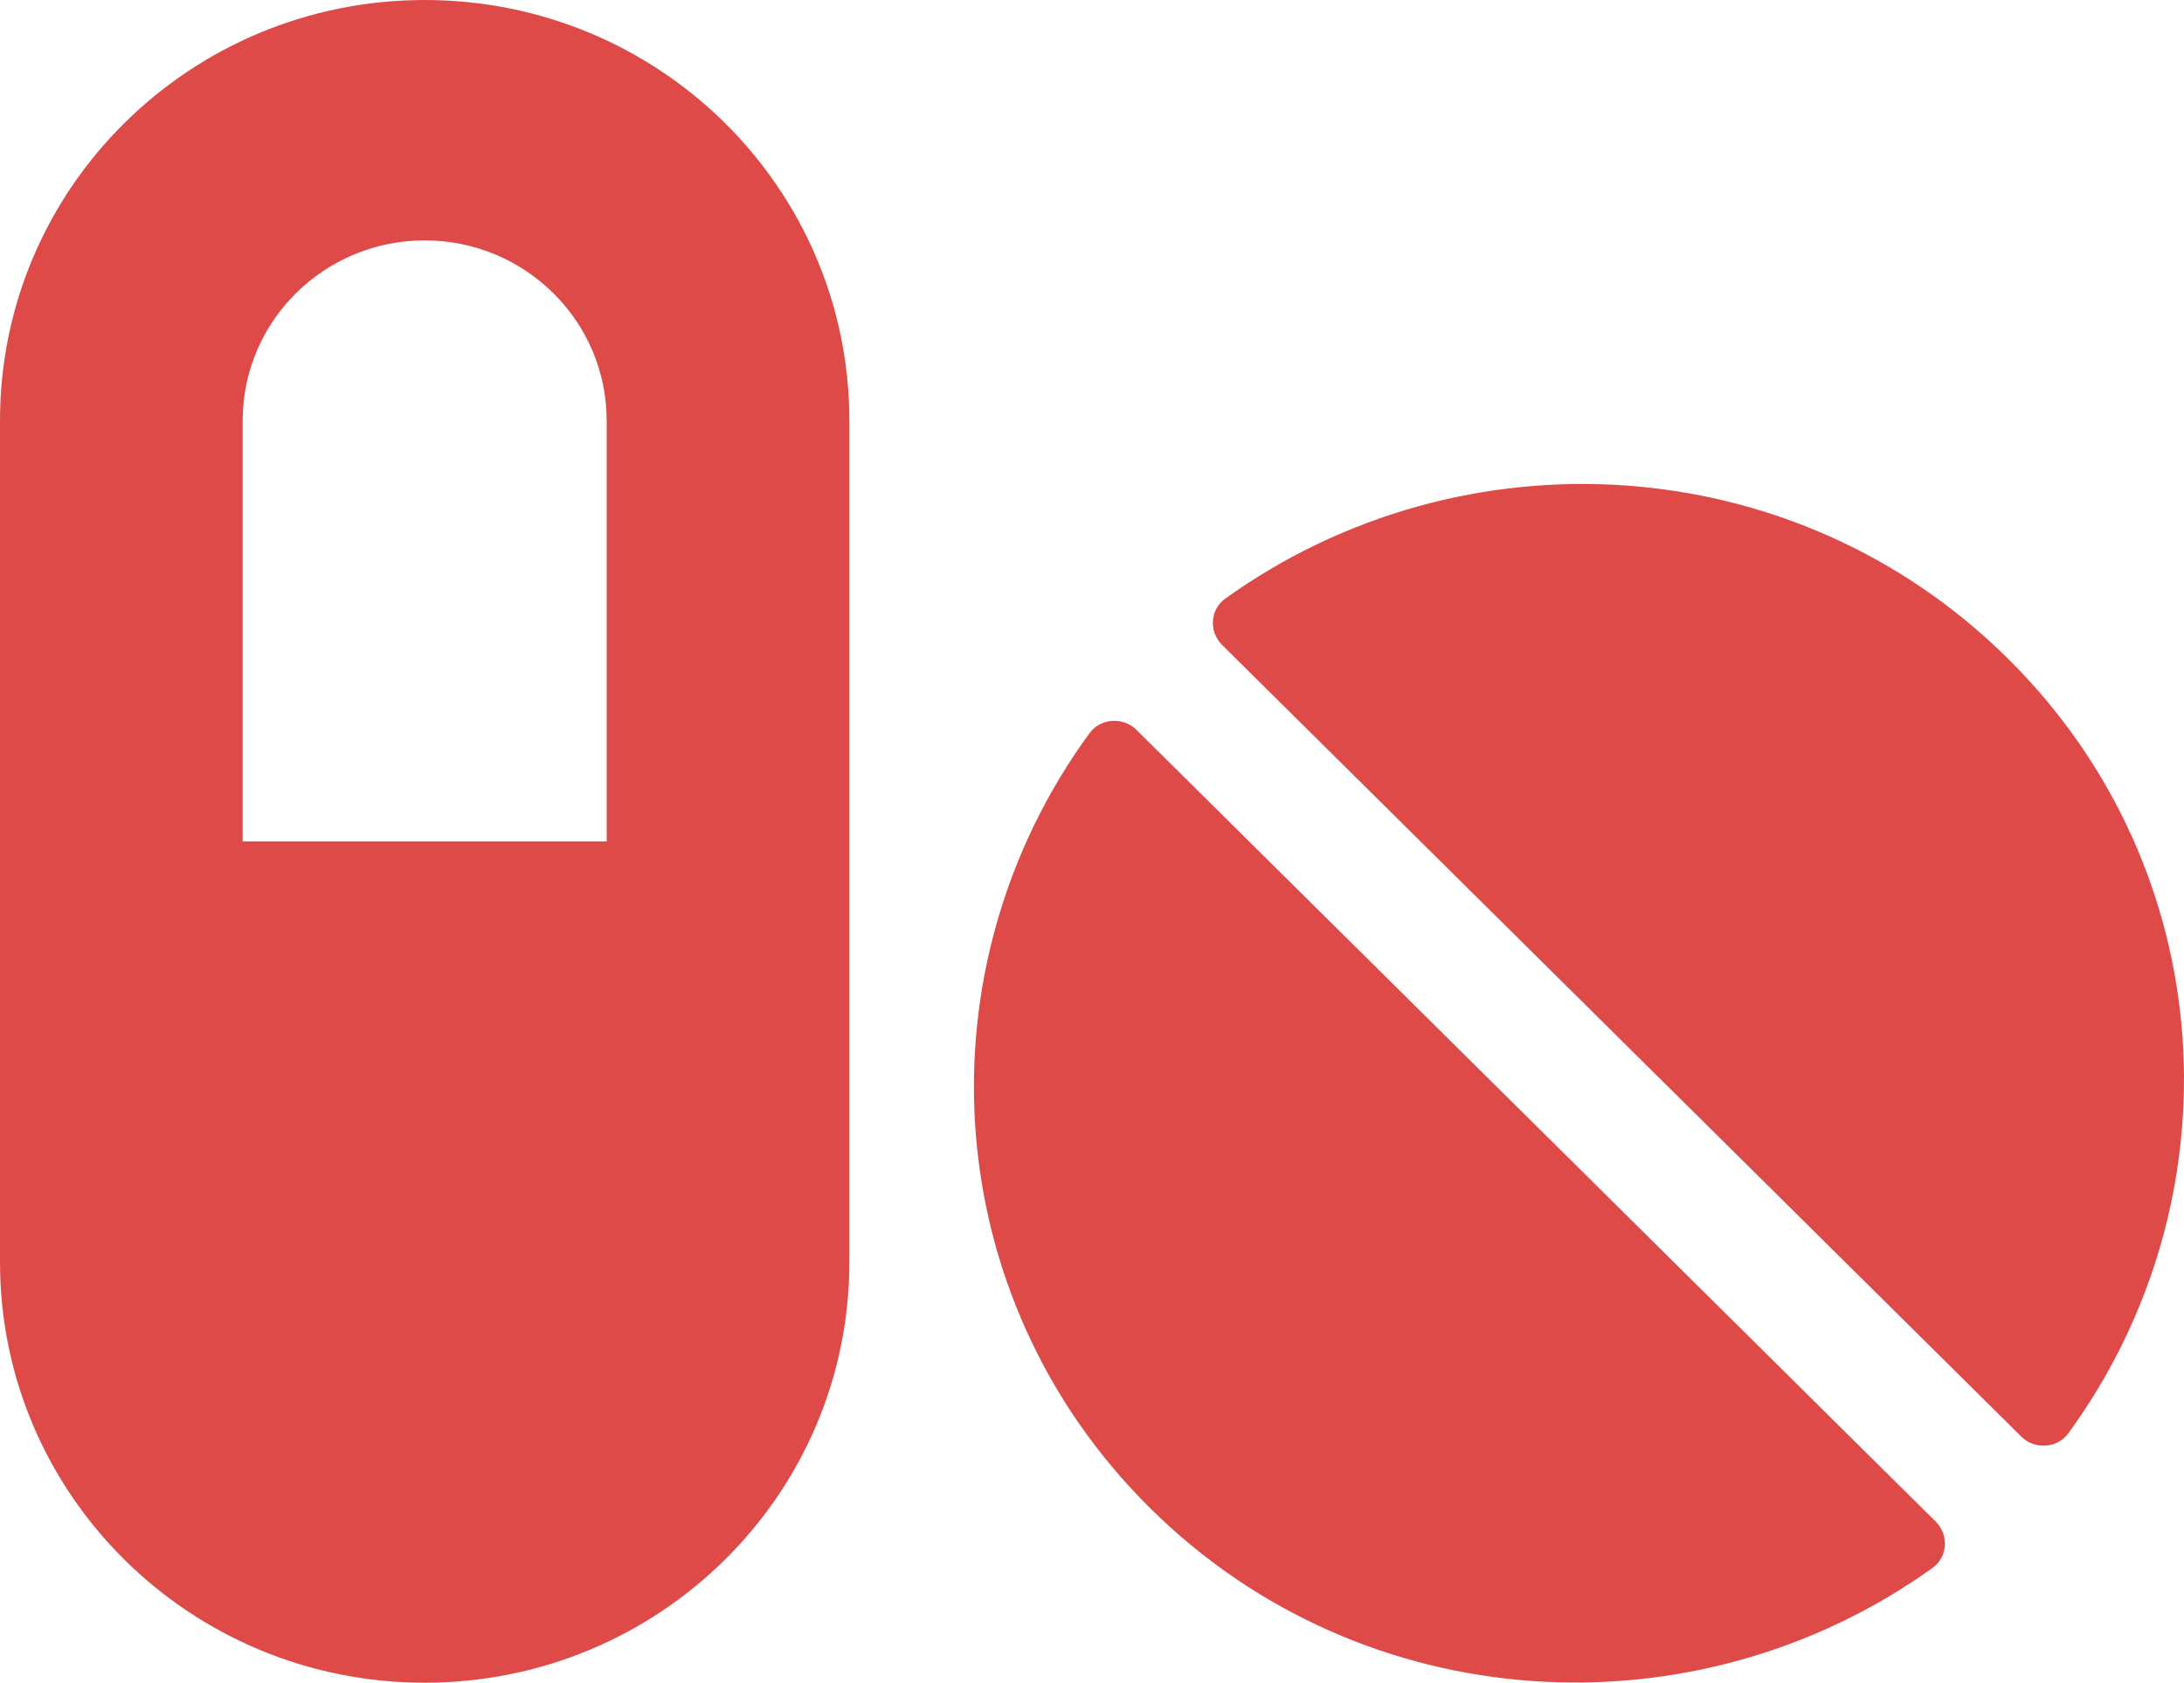
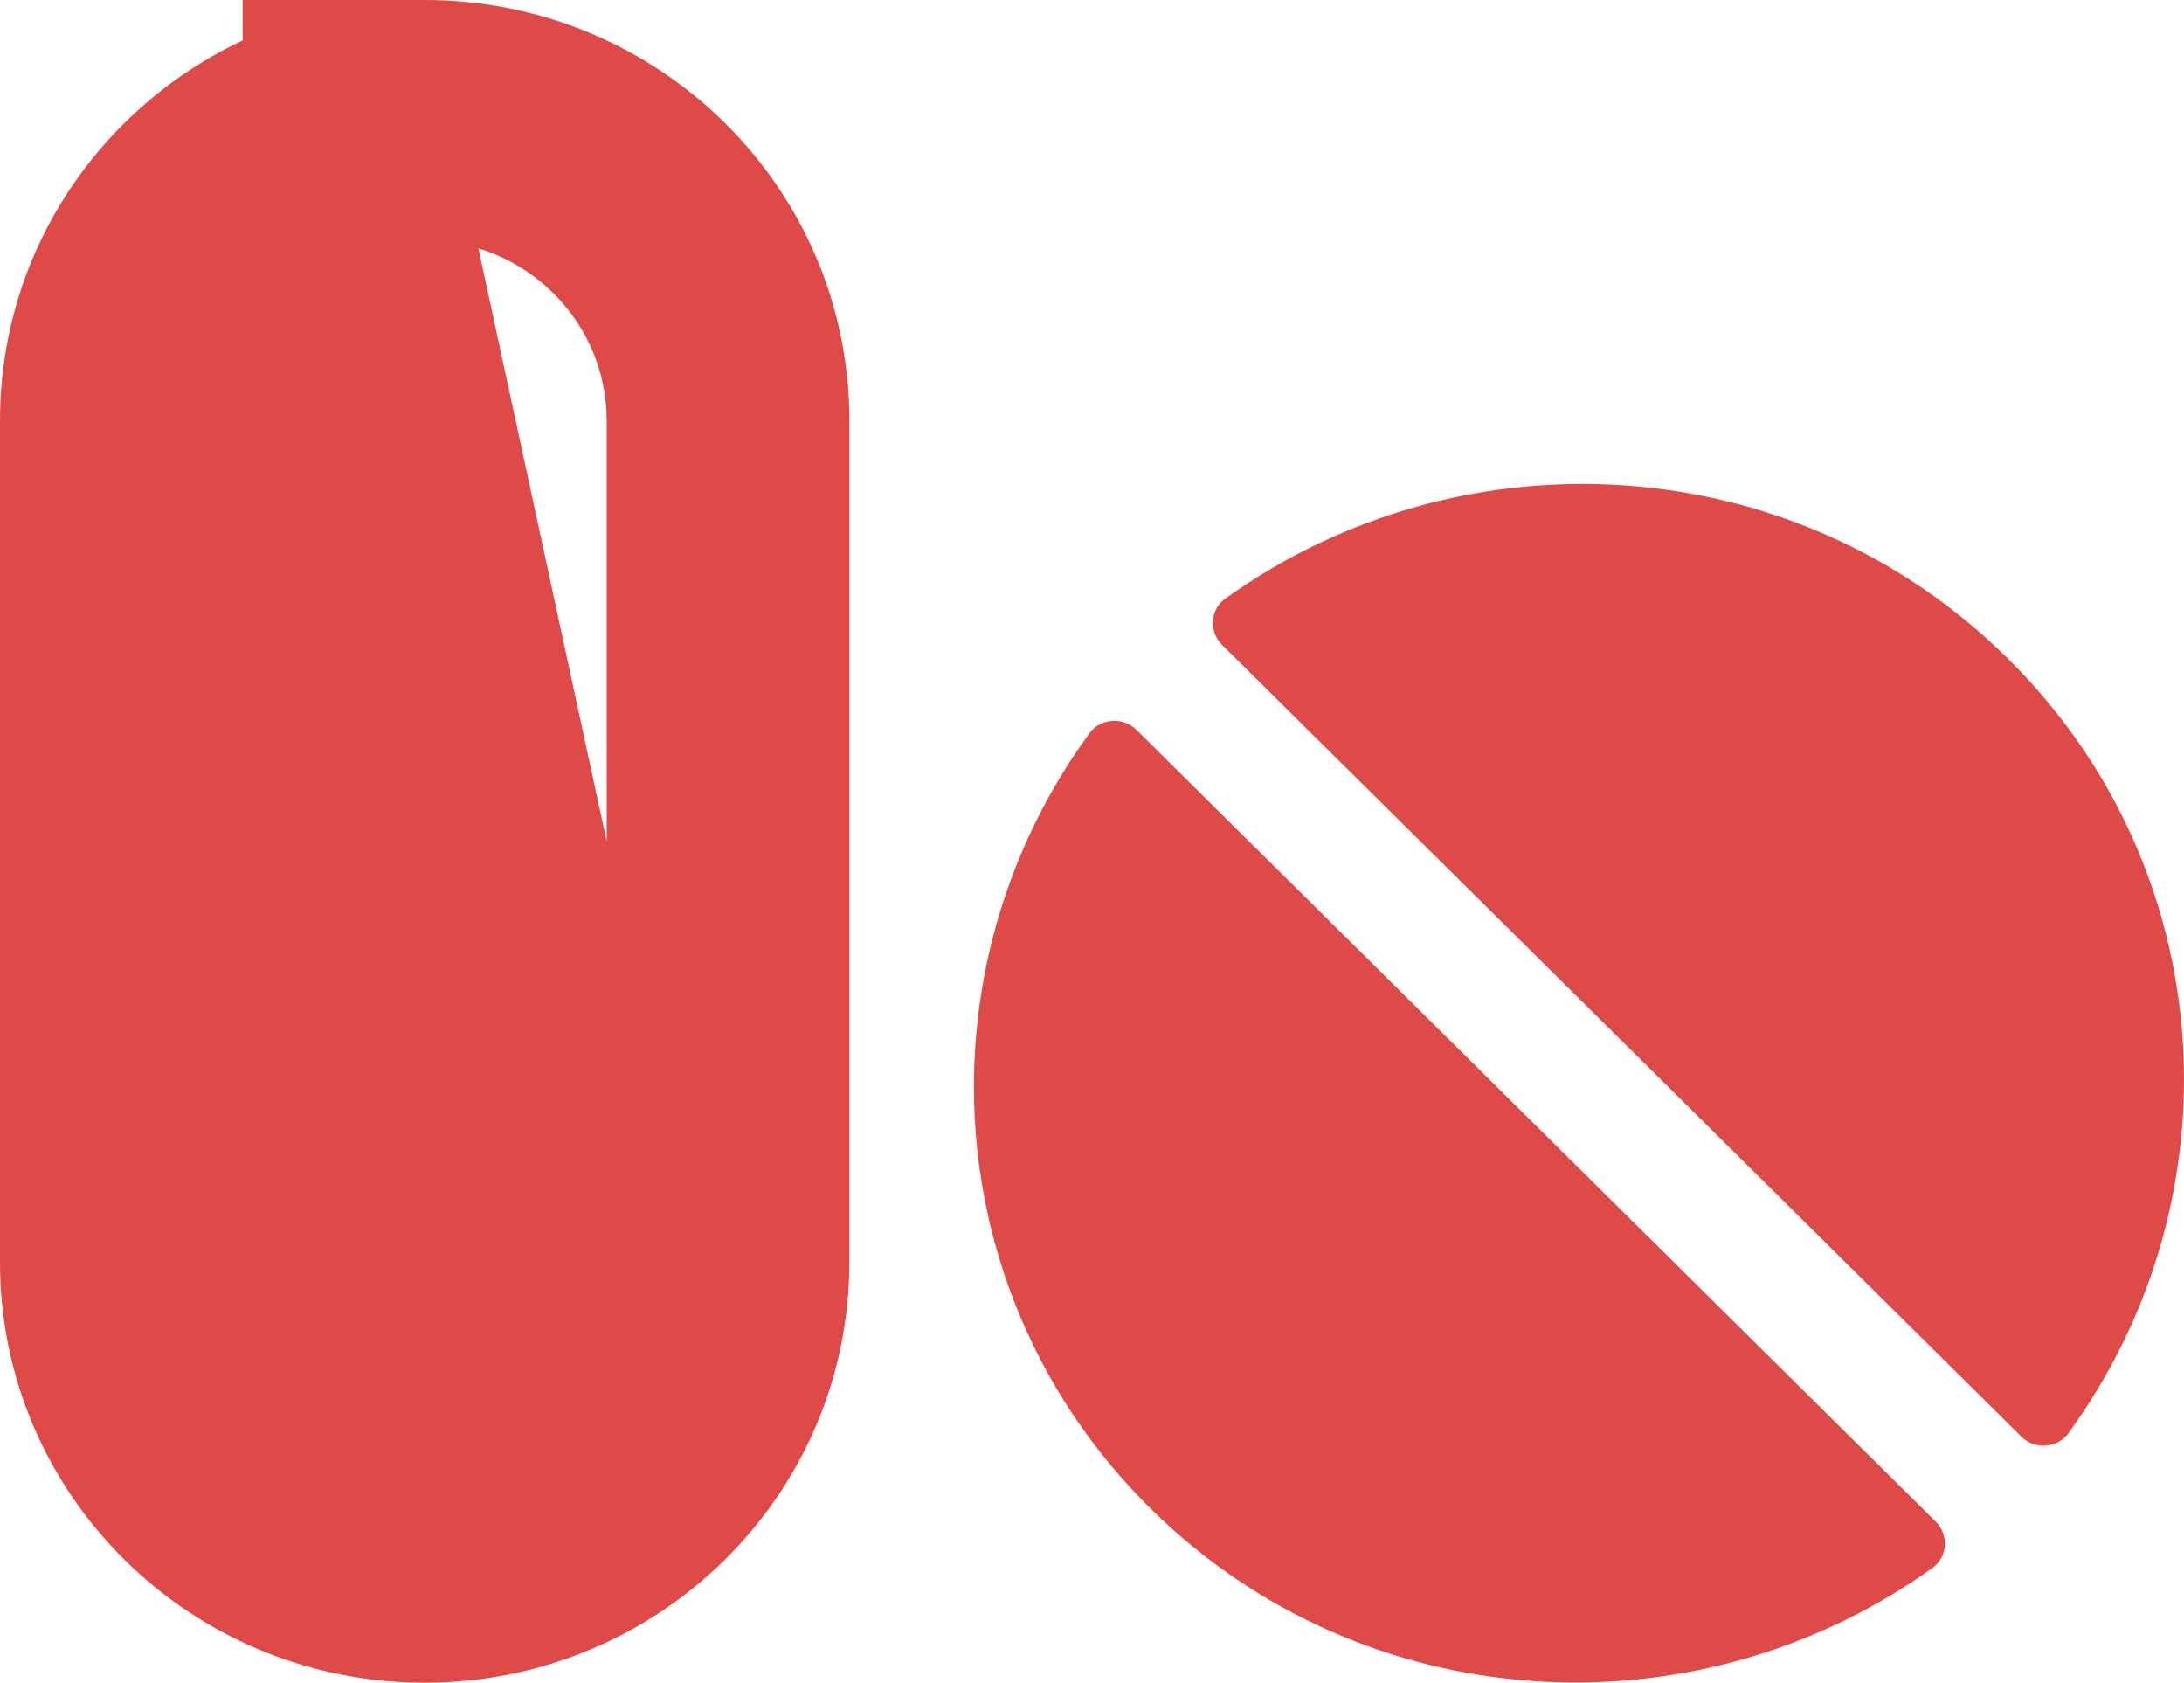
<svg xmlns="http://www.w3.org/2000/svg" width="74" height="57" viewBox="0 0 74 57" fill="none">
-   <path d="M14.389 0C6.437 0 0 6.374 0 14.25V42.75C0 50.626 6.437 57 14.389 57C22.342 57 28.779 50.626 28.779 42.75V14.25C28.779 6.374 22.342 0 14.389 0ZM20.556 28.5H8.222V14.25C8.222 10.878 10.985 8.143 14.389 8.143C17.794 8.143 20.556 10.878 20.556 14.25V28.5ZM38.504 24.721C38.055 24.276 37.297 24.327 36.924 24.823C31.104 32.775 31.734 43.92 38.967 51.084C46.2 58.247 57.455 58.87 65.484 53.107C65.998 52.738 66.037 51.987 65.587 51.542L38.504 24.721ZM68.028 22.304C60.795 15.141 49.54 14.517 41.511 20.281C40.997 20.65 40.958 21.4 41.408 21.846L68.491 48.666C68.94 49.112 69.698 49.061 70.071 48.565C75.891 40.6 75.274 29.467 68.028 22.304Z" fill="#DE4A48" />
+   <path d="M14.389 0C6.437 0 0 6.374 0 14.25V42.75C0 50.626 6.437 57 14.389 57C22.342 57 28.779 50.626 28.779 42.75V14.25C28.779 6.374 22.342 0 14.389 0ZH8.222V14.25C8.222 10.878 10.985 8.143 14.389 8.143C17.794 8.143 20.556 10.878 20.556 14.25V28.5ZM38.504 24.721C38.055 24.276 37.297 24.327 36.924 24.823C31.104 32.775 31.734 43.92 38.967 51.084C46.2 58.247 57.455 58.87 65.484 53.107C65.998 52.738 66.037 51.987 65.587 51.542L38.504 24.721ZM68.028 22.304C60.795 15.141 49.54 14.517 41.511 20.281C40.997 20.65 40.958 21.4 41.408 21.846L68.491 48.666C68.94 49.112 69.698 49.061 70.071 48.565C75.891 40.6 75.274 29.467 68.028 22.304Z" fill="#DE4A48" />
</svg>